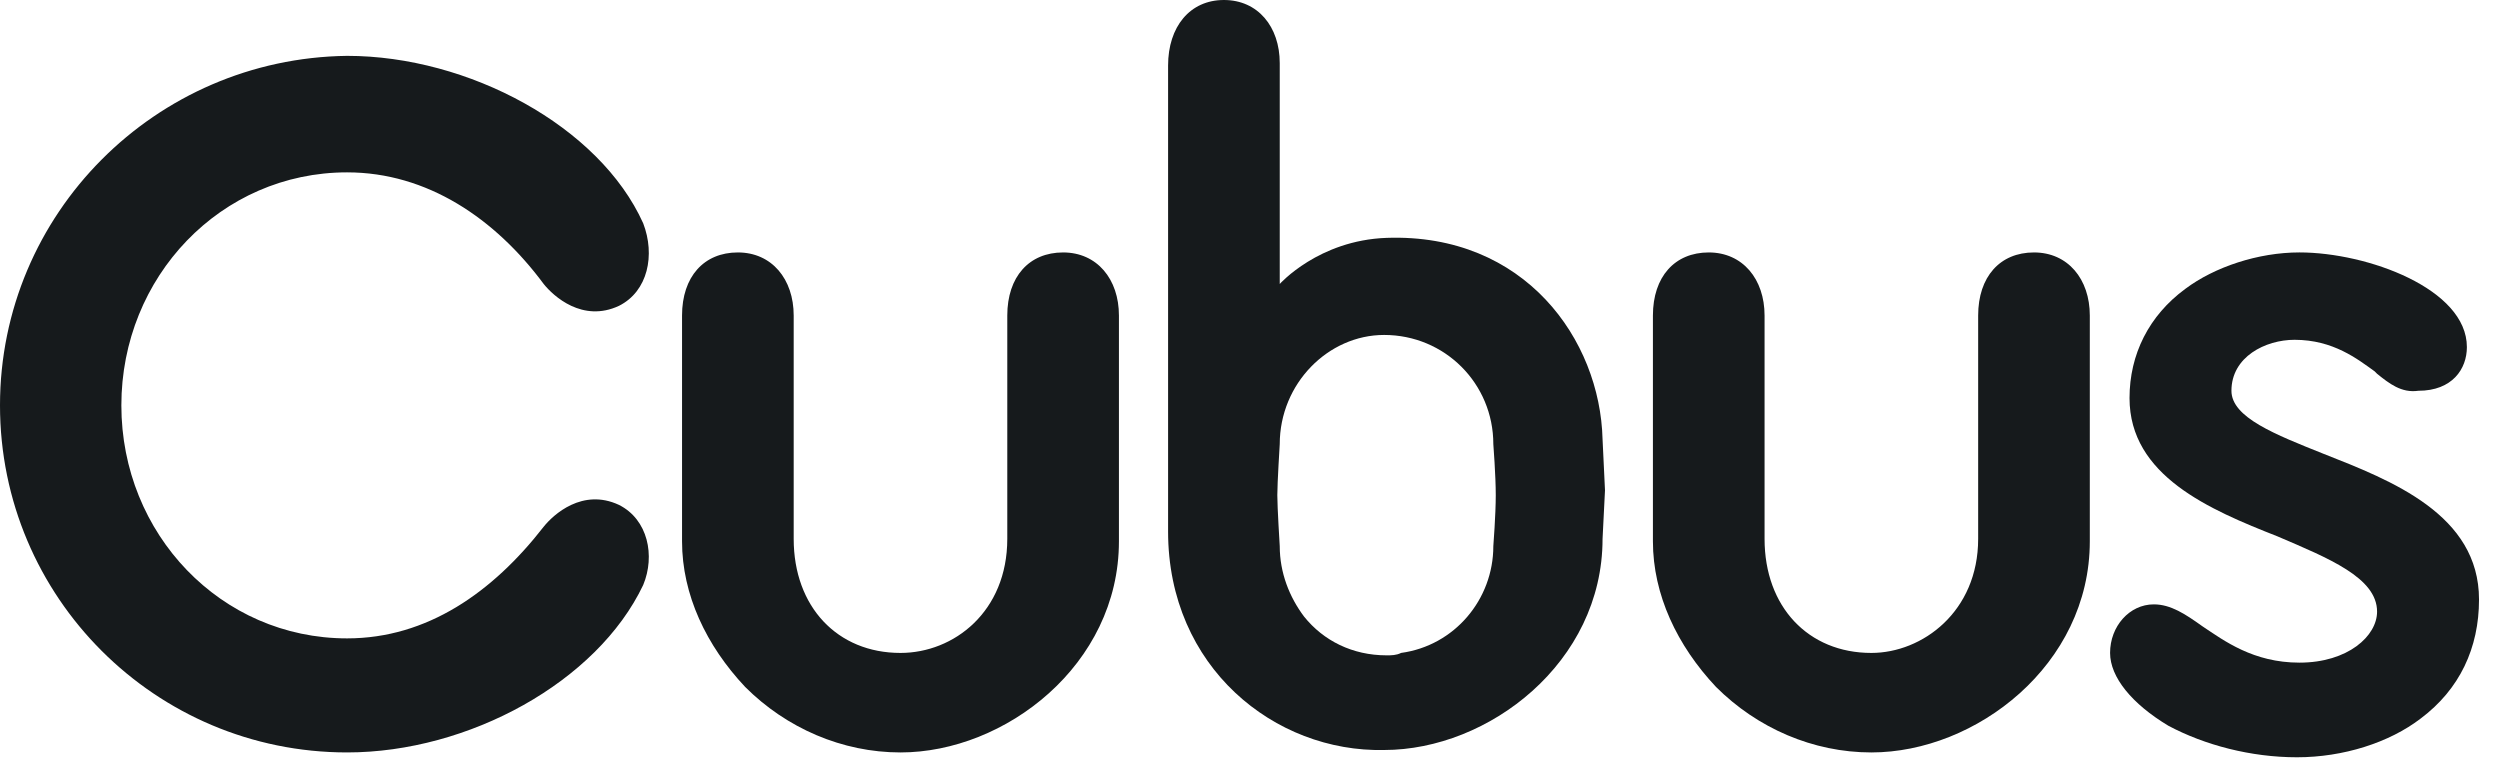
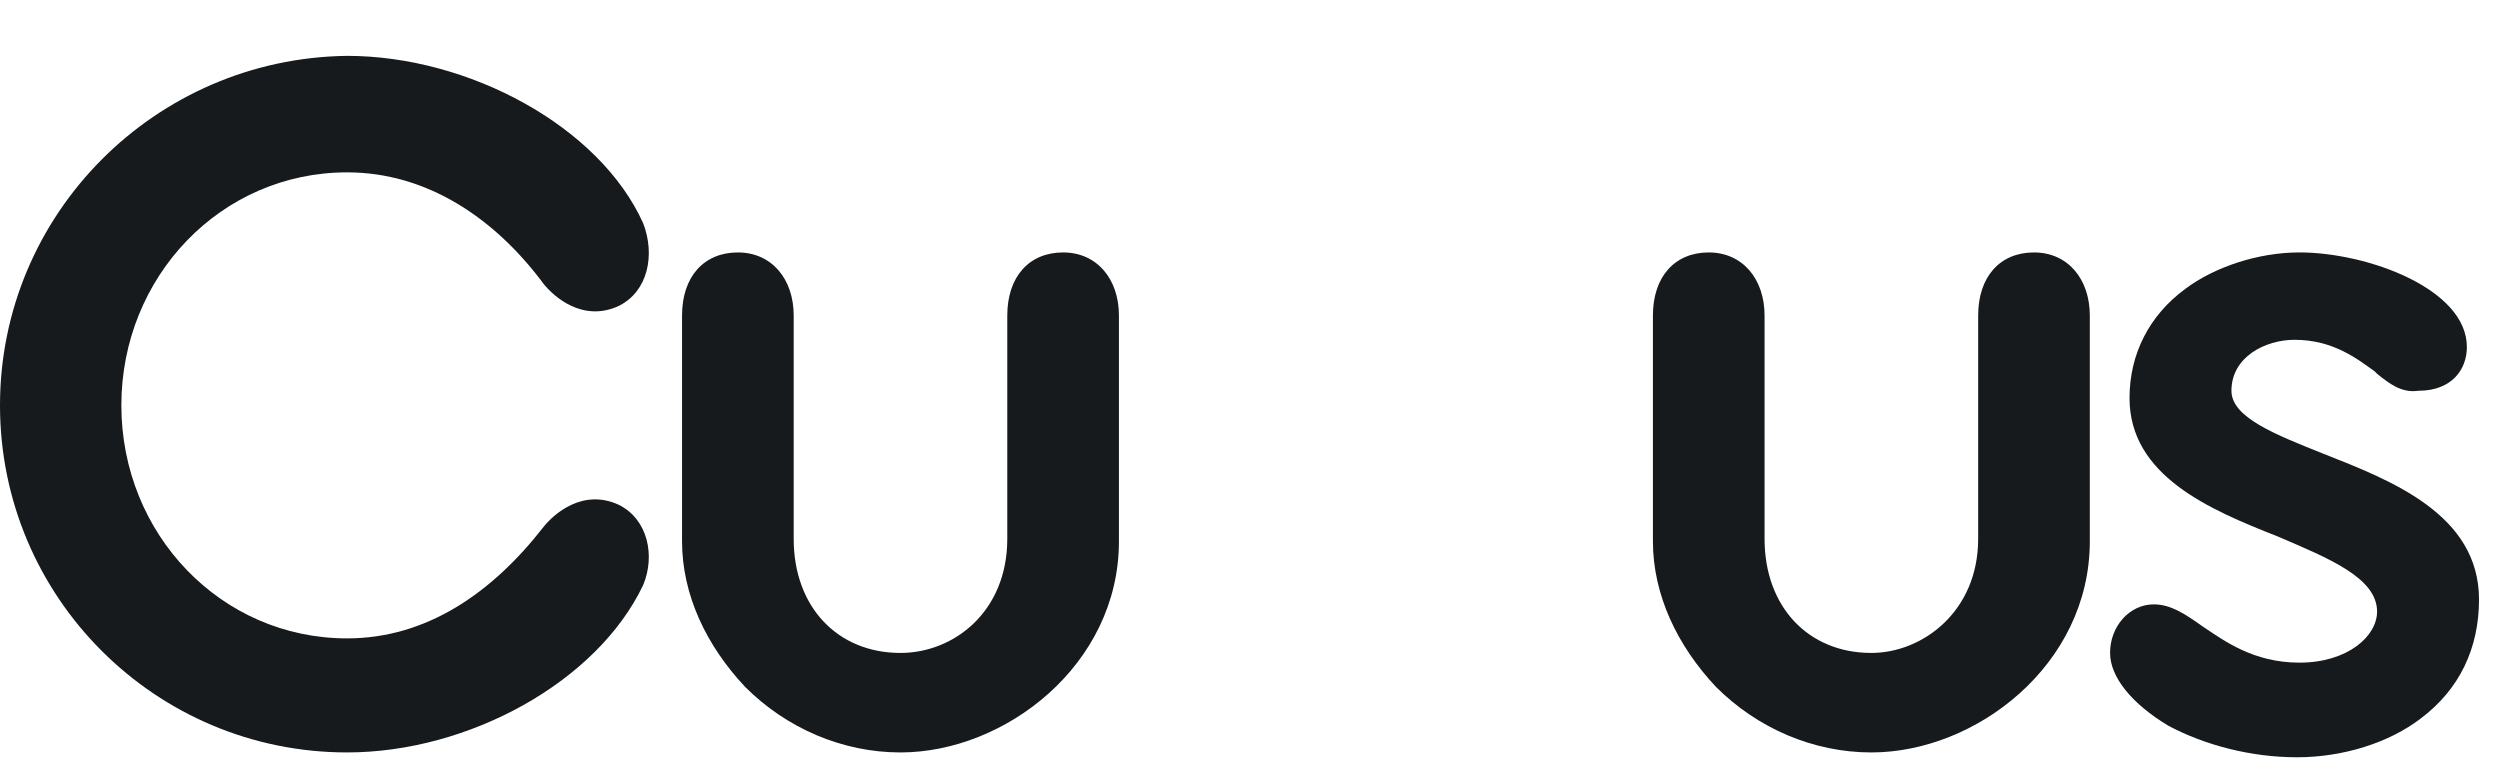
<svg xmlns="http://www.w3.org/2000/svg" width="300" height="94" viewBox="0 0 300 94" fill="none">
  <path fill-rule="evenodd" clip-rule="evenodd" d="M237.379 64.662V37.866C237.379 33.206 240 30.293 244.078 30.293C248.155 30.293 250.777 33.497 250.777 37.866V64.956C250.777 79.808 237.087 90.293 224.563 90.293C217.573 90.293 210.874 87.381 205.922 82.432C201.262 77.478 198.35 71.361 198.35 64.956V37.866C198.35 33.206 200.971 30.293 205.049 30.293C209.126 30.293 211.748 33.497 211.748 37.866V64.662C211.748 72.818 216.99 78.352 224.563 78.352C230.68 78.352 237.379 73.4 237.379 64.662Z" fill="#161A1C" />
  <path fill-rule="evenodd" clip-rule="evenodd" d="M74.272 60.586C69.903 58.547 66.408 61.748 65.243 63.205C59.126 71.072 51.262 76.606 41.651 76.606C26.505 76.606 14.563 64.079 14.563 48.642C14.563 33.208 26.505 20.683 41.651 20.683C51.262 20.683 59.417 26.217 65.243 34.078C66.408 35.535 69.903 38.742 74.272 36.703C77.767 34.955 78.641 30.586 77.184 26.797C71.942 15.146 56.214 6.703 41.651 6.703C18.641 6.994 0 25.635 0 48.642C0 71.654 18.641 90.292 41.651 90.292C56.214 90.292 71.65 81.848 77.184 70.198C78.641 66.703 77.767 62.334 74.272 60.586Z" fill="#161A1C" />
  <path fill-rule="evenodd" clip-rule="evenodd" d="M120.874 64.662V37.866C120.874 33.206 123.495 30.293 127.573 30.293C131.65 30.293 134.272 33.497 134.272 37.866V64.956C134.272 79.808 120.583 90.293 108.058 90.293C101.068 90.293 94.369 87.381 89.418 82.432C84.757 77.478 81.845 71.361 81.845 64.956V37.866C81.845 33.206 84.466 30.293 88.544 30.293C92.621 30.293 95.243 33.497 95.243 37.866V64.662C95.243 72.818 100.485 78.352 108.058 78.352C114.466 78.352 120.874 73.4 120.874 64.662Z" fill="#161A1C" />
-   <path fill-rule="evenodd" clip-rule="evenodd" d="M140.171 63.786V7.864C140.171 3.204 142.793 0 146.87 0C150.948 0 153.569 3.204 153.569 7.573V34.078C153.569 34.078 158.23 28.835 166.385 28.544C182.987 27.961 192.013 40.777 192.307 52.718L192.599 58.835L192.307 64.66C192.307 79.515 178.618 90 166.094 90C152.987 90.291 140.171 80.097 140.171 63.786ZM153.569 53.301C153.569 53.301 153.278 57.961 153.278 59.417C153.278 60.874 153.569 65.534 153.569 65.534C153.569 68.738 154.734 71.65 156.482 73.981C158.812 76.893 162.307 78.641 166.385 78.641C166.967 78.641 167.55 78.641 168.133 78.35C174.537 77.476 179.2 71.942 179.2 65.534C179.2 65.534 179.492 61.748 179.492 59.417C179.492 57.087 179.2 53.301 179.2 53.301C179.2 46.019 173.375 40.194 166.094 40.194C159.395 40.194 153.569 46.019 153.569 53.301Z" fill="#161A1C" />
  <path fill-rule="evenodd" clip-rule="evenodd" d="M285.249 73.397C285.249 69.323 279.424 66.99 273.307 64.368C265.155 61.164 255.543 57.087 255.543 47.766C255.543 42.524 257.873 37.864 262.242 34.66C265.737 32.038 270.98 30.291 275.932 30.291C284.087 30.291 296.026 34.66 296.026 41.65C296.026 44.271 294.281 46.893 290.2 46.893C288.162 47.184 286.705 46.019 285.249 44.854L284.958 44.562C282.919 43.106 280.006 40.776 275.349 40.776C271.851 40.776 267.773 42.815 267.773 46.893C267.773 50.096 273.019 52.135 278.844 54.465C287 57.672 297.482 61.747 297.482 71.941C297.482 77.766 295.152 82.718 290.495 86.213C286.705 89.126 281.174 90.873 275.637 90.873C270.106 90.873 264.569 89.417 260.2 87.087C255.832 84.465 253.21 81.262 253.21 78.349C253.21 75.148 255.543 72.524 258.456 72.524C260.492 72.524 262.242 73.692 264.281 75.148C266.9 76.893 270.395 79.517 275.932 79.517C281.757 79.517 285.249 76.31 285.249 73.397Z" fill="#161A1C" />
</svg>